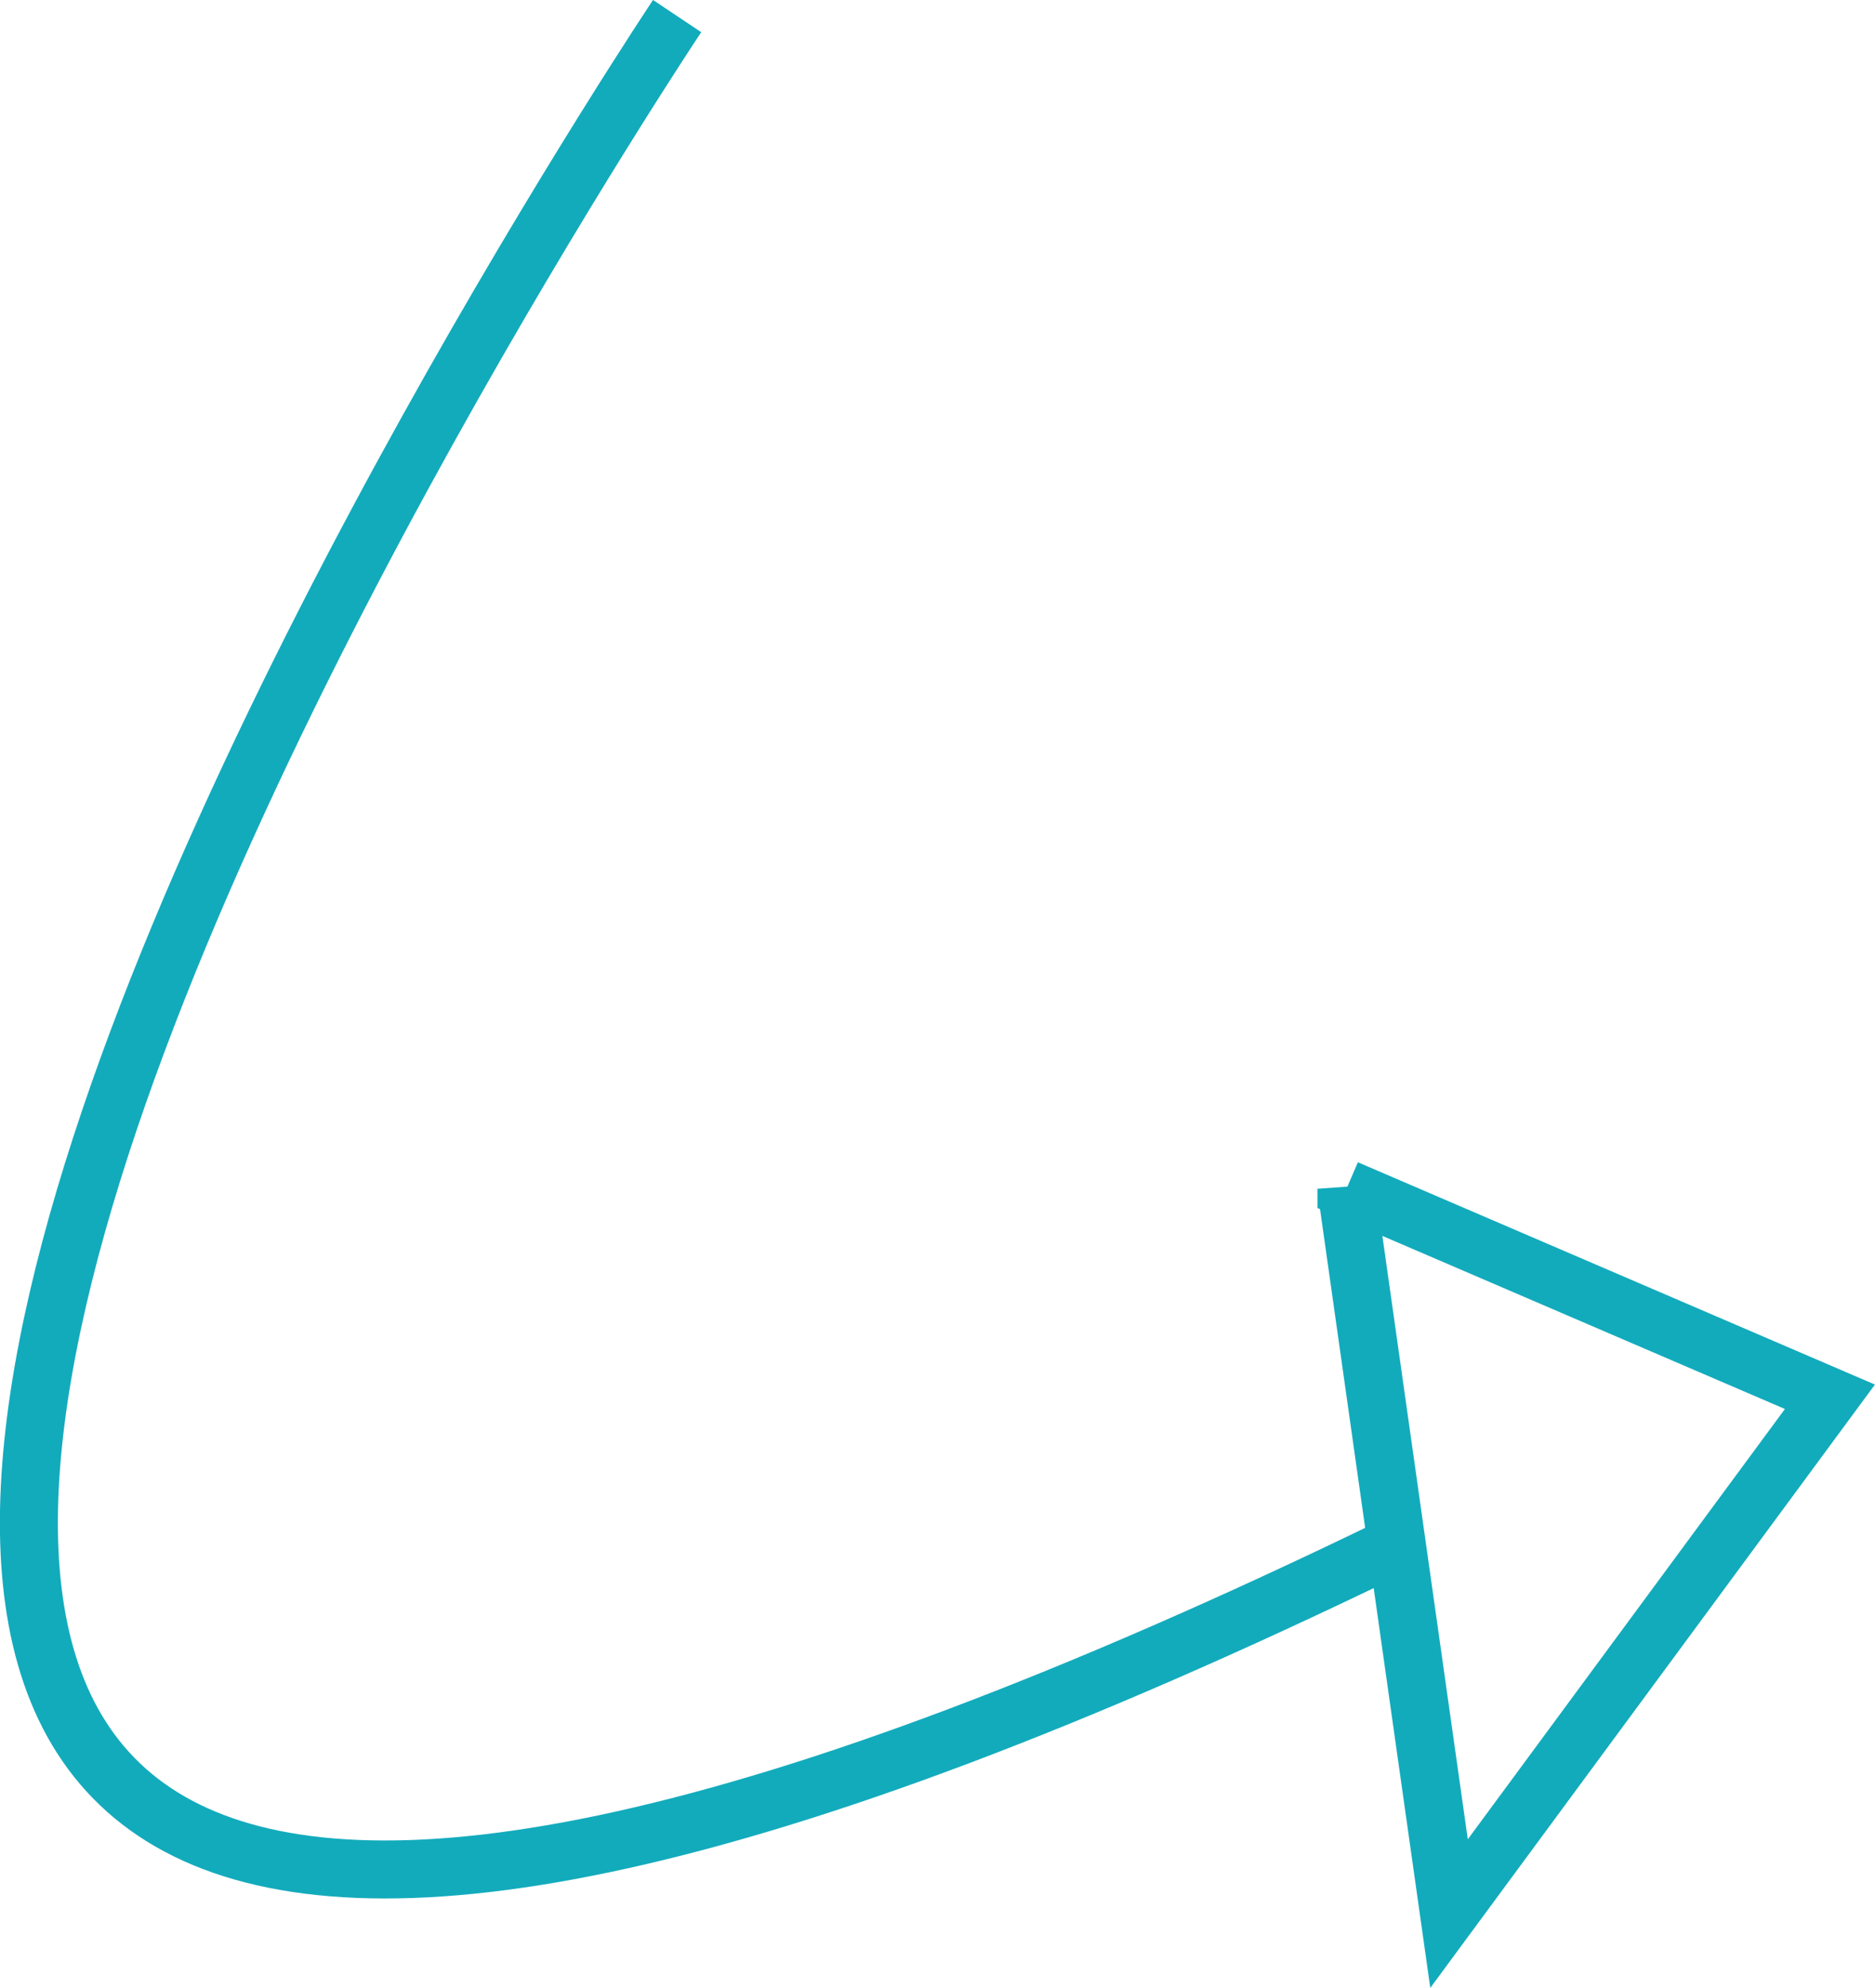
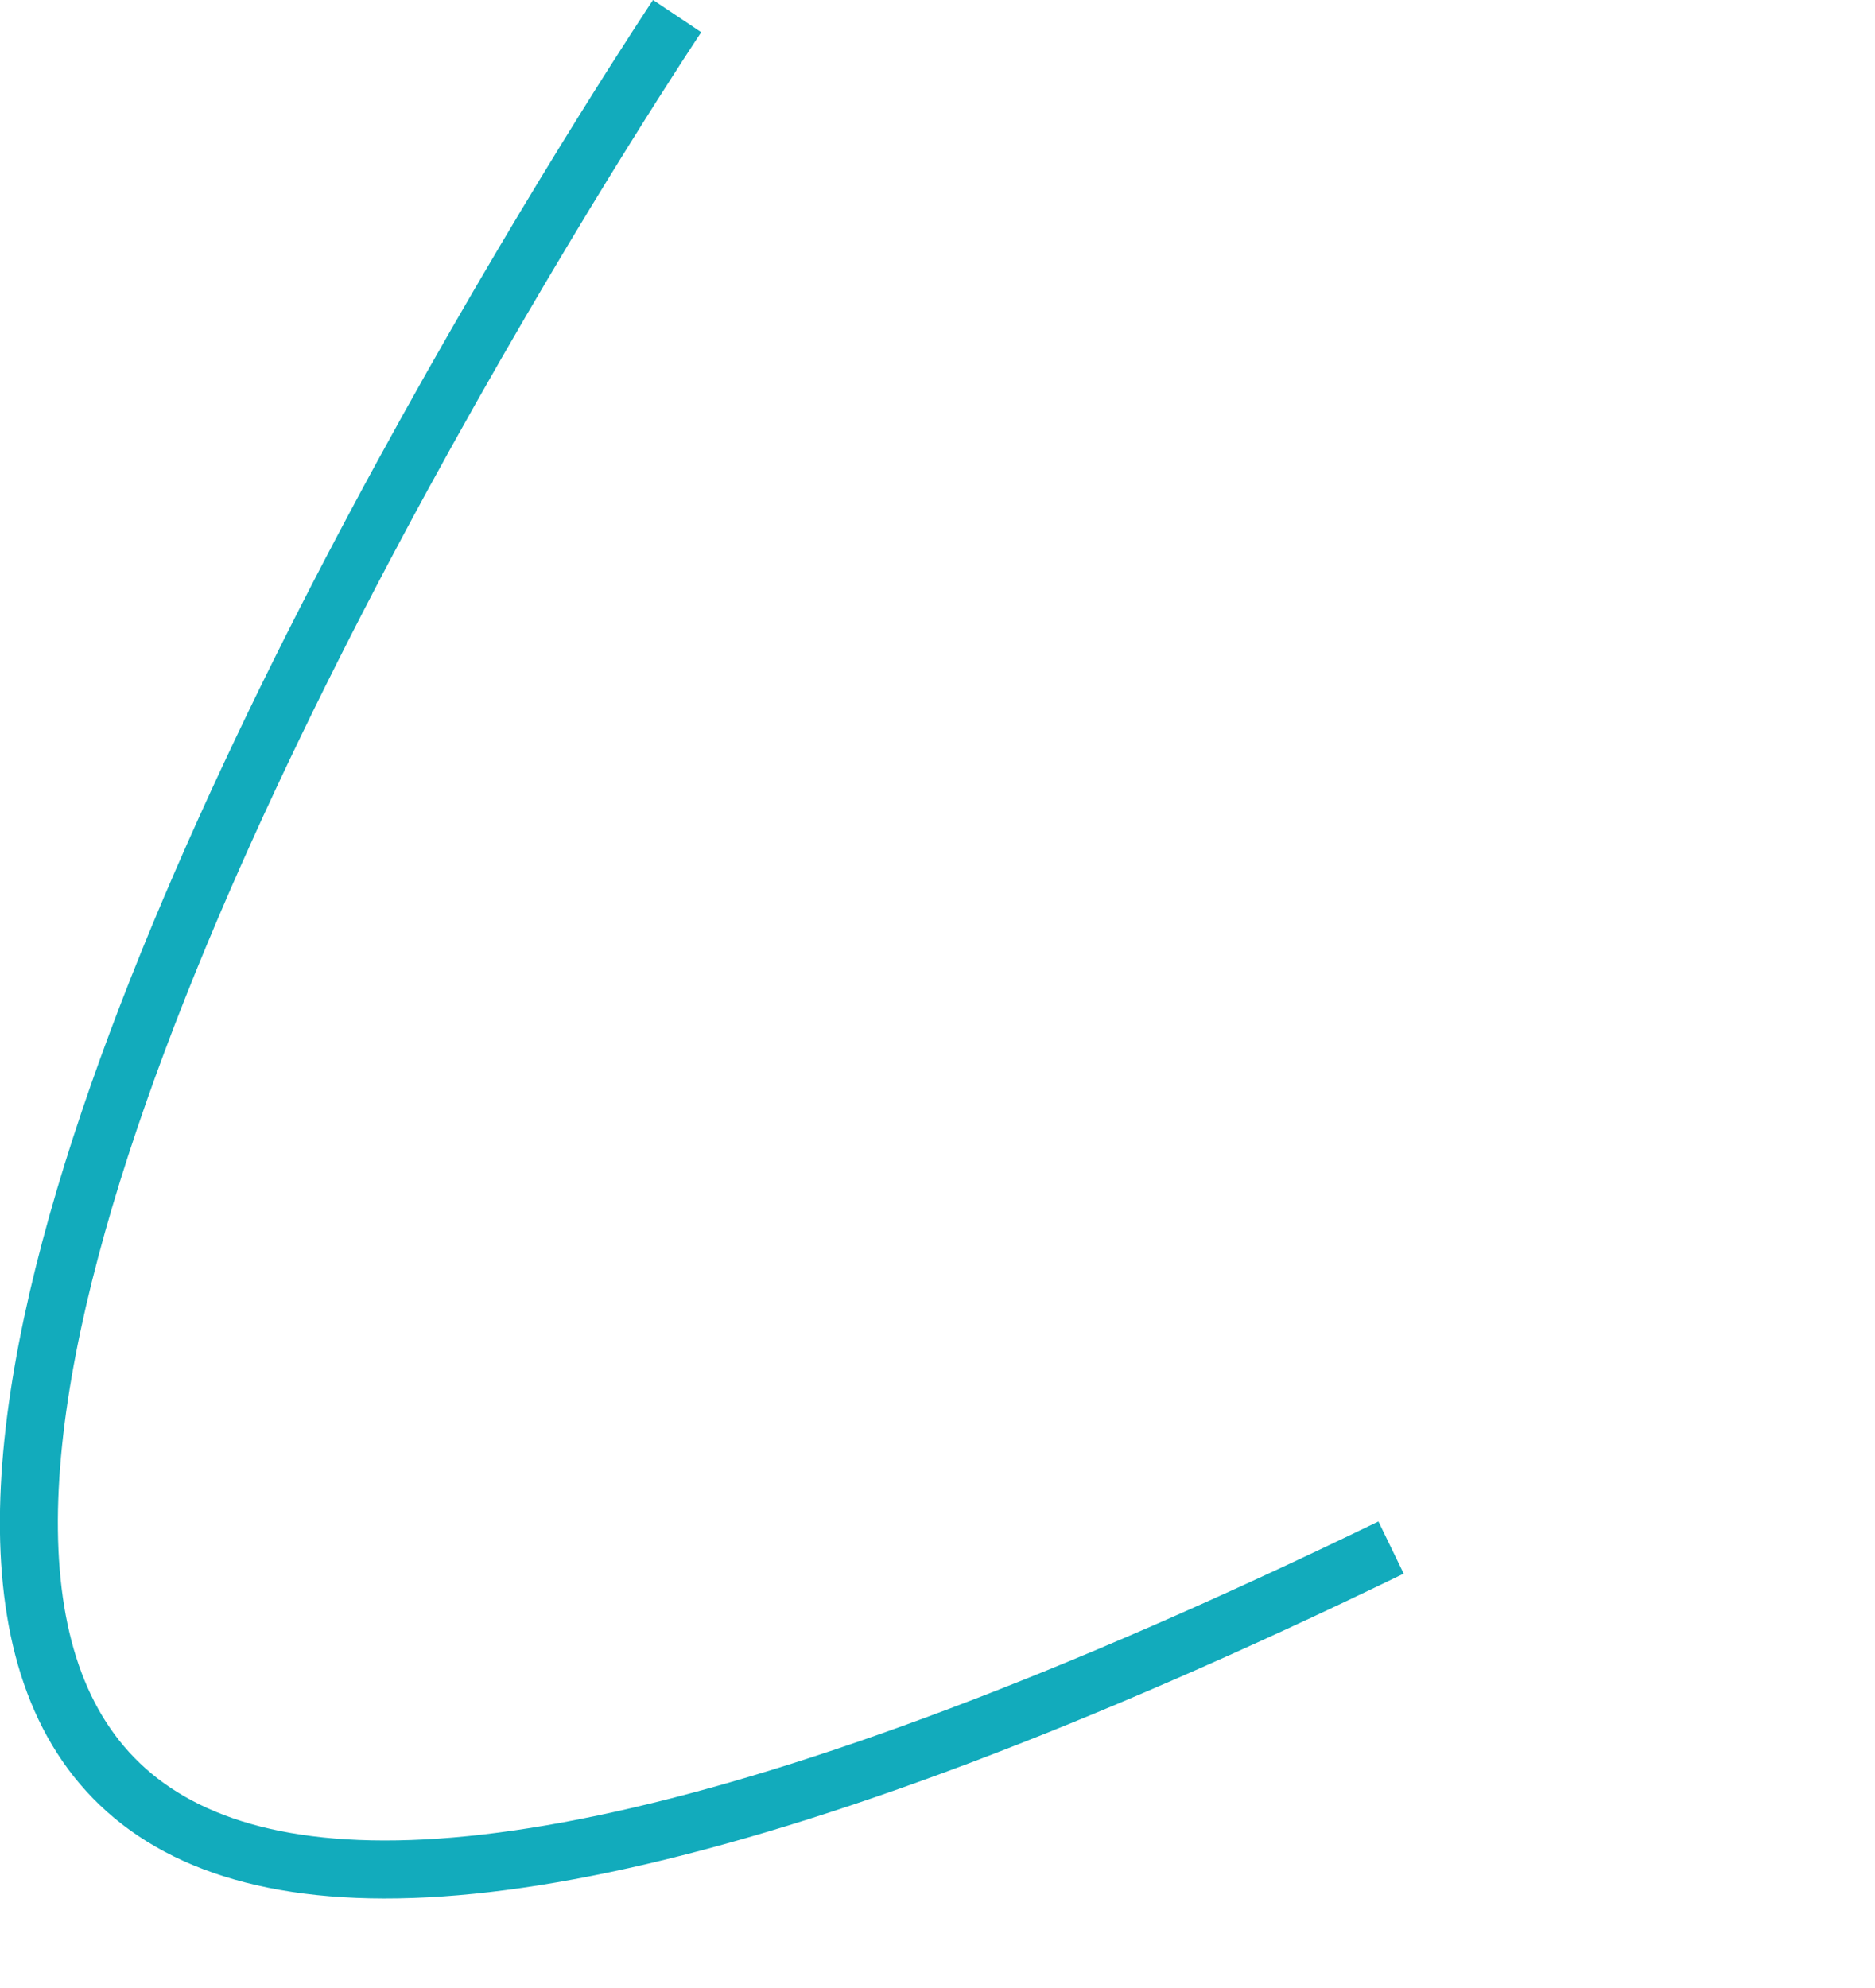
<svg xmlns="http://www.w3.org/2000/svg" id="Calque_2" viewBox="0 0 129.37 137.12">
  <defs>
    <style>.cls-1{stroke-miterlimit:4;stroke-width:4px;}.cls-1,.cls-2{fill:none;stroke:#12abbc;}.cls-2{stroke-width:4px;}</style>
  </defs>
  <g id="Calque_1-2">
    <path id="Tracé_60" class="cls-1" d="m46.72,1.11s-128.09,191.67,49.26,105.64" />
-     <path id="Tracé_61" class="cls-2" d="m92.9,82l7.08,50,26.28-35.65-33.36-14.34Z" />
  </g>
</svg>